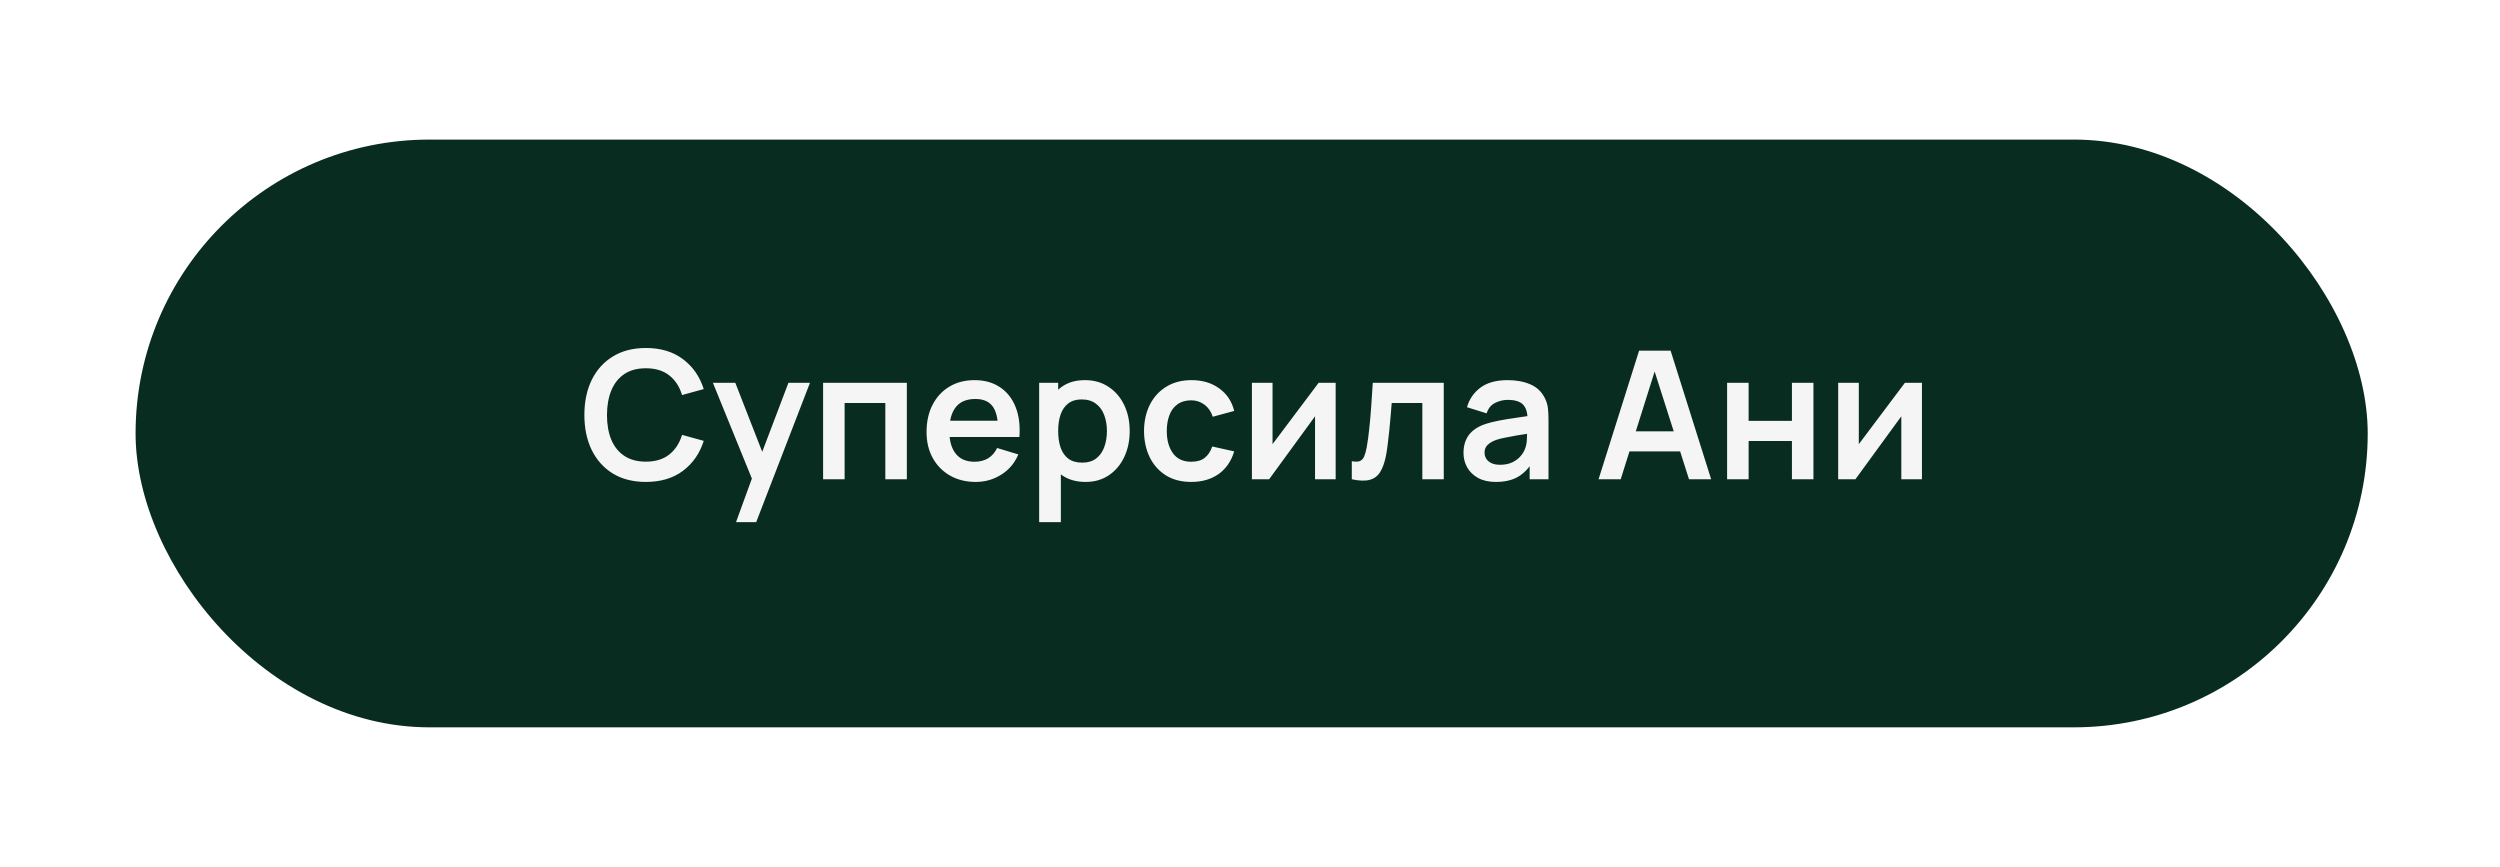
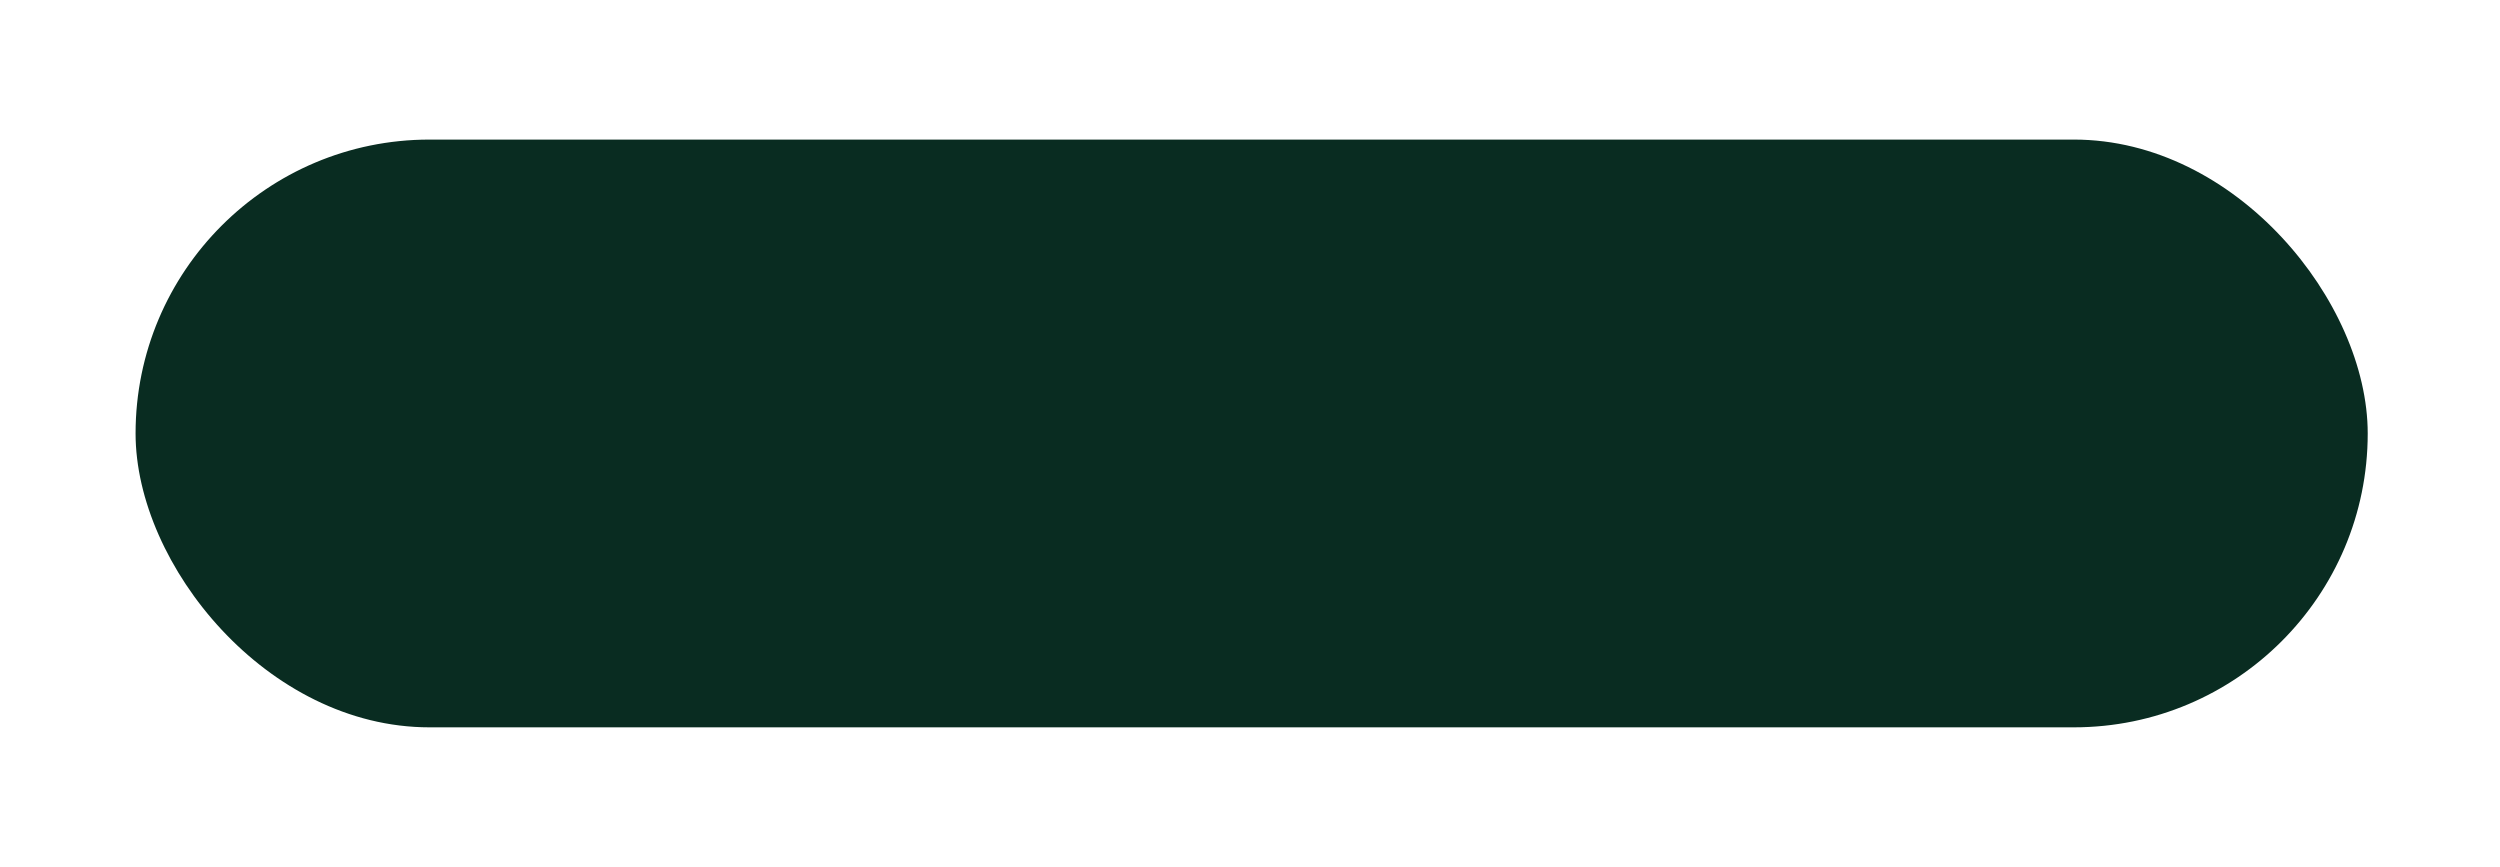
<svg xmlns="http://www.w3.org/2000/svg" width="196" height="68" viewBox="0 0 196 68" fill="none">
  <g filter="url(#filter0_d_1057_27)">
    <rect x="10.629" y="0.943" width="175" height="46.08" rx="23.04" fill="#092C21" />
-     <path d="M50.638 27.783C49.63 27.783 48.766 27.563 48.047 27.125C47.329 26.681 46.776 26.065 46.389 25.277C46.006 24.488 45.815 23.573 45.815 22.533C45.815 21.492 46.006 20.577 46.389 19.789C46.776 19 47.329 18.386 48.047 17.948C48.766 17.504 49.63 17.283 50.638 17.283C51.8 17.283 52.768 17.574 53.542 18.158C54.317 18.736 54.861 19.518 55.173 20.503L53.472 20.972C53.276 20.314 52.943 19.8 52.471 19.432C52 19.058 51.389 18.872 50.638 18.872C49.961 18.872 49.396 19.023 48.944 19.327C48.495 19.63 48.157 20.057 47.928 20.608C47.705 21.154 47.59 21.795 47.586 22.533C47.586 23.27 47.697 23.914 47.922 24.465C48.15 25.011 48.491 25.435 48.944 25.739C49.396 26.042 49.961 26.194 50.638 26.194C51.389 26.194 52 26.007 52.471 25.634C52.943 25.26 53.276 24.747 53.472 24.094L55.173 24.563C54.861 25.547 54.317 26.331 53.542 26.915C52.768 27.493 51.8 27.783 50.638 27.783ZM57.705 30.933L59.16 26.936L59.188 28.112L55.892 20.013H57.648L59.986 26.005H59.538L61.813 20.013H63.501L59.286 30.933H57.705ZM64.531 27.573V20.013H71.097V27.573H69.409V21.595H66.218V27.573H64.531ZM76.499 27.783C75.734 27.783 75.062 27.617 74.483 27.286C73.904 26.954 73.452 26.495 73.125 25.907C72.803 25.319 72.642 24.642 72.642 23.877C72.642 23.051 72.801 22.334 73.118 21.728C73.435 21.116 73.876 20.643 74.441 20.307C75.006 19.971 75.659 19.803 76.401 19.803C77.185 19.803 77.85 19.987 78.396 20.356C78.947 20.72 79.355 21.235 79.621 21.903C79.887 22.57 79.987 23.356 79.922 24.262H78.249V23.646C78.244 22.824 78.1 22.225 77.815 21.847C77.53 21.469 77.082 21.28 76.471 21.28C75.78 21.28 75.267 21.494 74.931 21.924C74.595 22.348 74.427 22.971 74.427 23.793C74.427 24.558 74.595 25.151 74.931 25.571C75.267 25.991 75.757 26.201 76.401 26.201C76.816 26.201 77.173 26.11 77.472 25.928C77.775 25.741 78.009 25.473 78.172 25.123L79.838 25.627C79.549 26.308 79.101 26.838 78.494 27.216C77.892 27.594 77.227 27.783 76.499 27.783ZM73.895 24.262V22.988H79.096V24.262H73.895ZM85.117 27.783C84.38 27.783 83.761 27.608 83.262 27.258C82.763 26.908 82.387 26.432 82.135 25.83C81.883 25.223 81.757 24.544 81.757 23.793C81.757 23.032 81.883 22.351 82.135 21.749C82.387 21.147 82.756 20.673 83.241 20.328C83.731 19.978 84.335 19.803 85.054 19.803C85.768 19.803 86.386 19.978 86.909 20.328C87.436 20.673 87.845 21.147 88.134 21.749C88.423 22.346 88.568 23.027 88.568 23.793C88.568 24.549 88.426 25.228 88.141 25.83C87.856 26.432 87.455 26.908 86.937 27.258C86.419 27.608 85.812 27.783 85.117 27.783ZM81.47 30.933V20.013H82.961V25.319H83.171V30.933H81.47ZM84.858 26.271C85.297 26.271 85.658 26.161 85.943 25.942C86.228 25.722 86.438 25.426 86.573 25.053C86.713 24.675 86.783 24.255 86.783 23.793C86.783 23.335 86.713 22.92 86.573 22.547C86.433 22.169 86.216 21.87 85.922 21.651C85.628 21.427 85.255 21.315 84.802 21.315C84.373 21.315 84.023 21.42 83.752 21.63C83.481 21.835 83.281 22.124 83.15 22.498C83.024 22.866 82.961 23.298 82.961 23.793C82.961 24.283 83.024 24.714 83.15 25.088C83.281 25.461 83.484 25.753 83.759 25.963C84.039 26.168 84.405 26.271 84.858 26.271ZM93.394 27.783C92.615 27.783 91.95 27.61 91.399 27.265C90.848 26.915 90.426 26.439 90.132 25.837C89.843 25.235 89.695 24.553 89.691 23.793C89.695 23.018 89.847 22.332 90.146 21.735C90.449 21.133 90.879 20.661 91.434 20.321C91.989 19.975 92.65 19.803 93.415 19.803C94.273 19.803 94.999 20.02 95.592 20.454C96.189 20.883 96.579 21.471 96.761 22.218L95.081 22.673C94.95 22.267 94.733 21.952 94.43 21.728C94.126 21.499 93.781 21.385 93.394 21.385C92.955 21.385 92.594 21.49 92.309 21.7C92.024 21.905 91.814 22.19 91.679 22.554C91.543 22.918 91.476 23.331 91.476 23.793C91.476 24.511 91.637 25.092 91.959 25.536C92.281 25.979 92.759 26.201 93.394 26.201C93.842 26.201 94.194 26.098 94.451 25.893C94.712 25.687 94.908 25.391 95.039 25.004L96.761 25.389C96.528 26.159 96.119 26.751 95.536 27.167C94.953 27.577 94.239 27.783 93.394 27.783ZM104.716 20.013V27.573H103.099V22.638L99.501 27.573H98.15V20.013H99.767V24.822L103.379 20.013H104.716ZM105.981 27.573V26.159C106.257 26.21 106.469 26.205 106.618 26.145C106.768 26.079 106.88 25.958 106.954 25.781C107.029 25.603 107.094 25.368 107.15 25.074C107.225 24.658 107.29 24.18 107.346 23.639C107.407 23.097 107.458 22.519 107.5 21.903C107.547 21.287 107.589 20.657 107.626 20.013H113.191V27.573H111.511V21.595H109.11C109.087 21.898 109.059 22.239 109.026 22.617C108.994 22.99 108.959 23.368 108.921 23.751C108.884 24.133 108.842 24.497 108.795 24.843C108.753 25.183 108.709 25.475 108.662 25.718C108.555 26.264 108.401 26.695 108.2 27.013C108.004 27.33 107.729 27.533 107.374 27.622C107.02 27.715 106.555 27.699 105.981 27.573ZM117.272 27.783C116.726 27.783 116.264 27.68 115.886 27.475C115.508 27.265 115.221 26.987 115.025 26.642C114.833 26.296 114.738 25.916 114.738 25.501C114.738 25.137 114.798 24.81 114.92 24.521C115.041 24.227 115.228 23.975 115.48 23.765C115.732 23.55 116.058 23.375 116.46 23.24C116.763 23.142 117.118 23.053 117.524 22.974C117.934 22.894 118.378 22.822 118.854 22.757C119.334 22.687 119.836 22.612 120.359 22.533L119.757 22.876C119.761 22.353 119.645 21.968 119.407 21.721C119.169 21.473 118.767 21.35 118.203 21.35C117.862 21.35 117.533 21.429 117.216 21.588C116.898 21.746 116.677 22.019 116.551 22.407L115.011 21.924C115.197 21.284 115.552 20.771 116.075 20.384C116.602 19.996 117.311 19.803 118.203 19.803C118.875 19.803 119.465 19.912 119.974 20.132C120.487 20.351 120.867 20.71 121.115 21.21C121.25 21.476 121.332 21.749 121.36 22.029C121.388 22.304 121.402 22.605 121.402 22.932V27.573H119.925V25.935L120.17 26.201C119.829 26.747 119.43 27.148 118.973 27.405C118.52 27.657 117.953 27.783 117.272 27.783ZM117.608 26.439C117.99 26.439 118.317 26.371 118.588 26.236C118.858 26.1 119.073 25.935 119.232 25.739C119.395 25.543 119.505 25.358 119.561 25.186C119.649 24.971 119.698 24.726 119.708 24.451C119.722 24.171 119.729 23.944 119.729 23.772L120.247 23.926C119.738 24.005 119.302 24.075 118.938 24.136C118.574 24.196 118.261 24.255 118 24.311C117.738 24.362 117.507 24.42 117.307 24.486C117.111 24.556 116.945 24.637 116.81 24.731C116.674 24.824 116.569 24.931 116.495 25.053C116.425 25.174 116.39 25.316 116.39 25.48C116.39 25.666 116.436 25.832 116.53 25.977C116.623 26.117 116.758 26.229 116.936 26.313C117.118 26.397 117.342 26.439 117.608 26.439ZM125.327 27.573L128.505 17.493H130.976L134.154 27.573H132.418L129.534 18.529H129.912L127.063 27.573H125.327ZM127.098 25.389V23.814H132.39V25.389H127.098ZM135.405 27.573V20.013H137.092V22.995H140.487V20.013H142.174V27.573H140.487V24.577H137.092V27.573H135.405ZM150.68 20.013V27.573H149.063V22.638L145.465 27.573H144.114V20.013H145.731V24.822L149.343 20.013H150.68Z" fill="#F5F5F5" />
  </g>
  <defs>
    <filter id="filter0_d_1057_27" x="0.629" y="0.943" width="195" height="66.08" filterUnits="userSpaceOnUse" color-interpolation-filters="sRGB">
      <feFlood flood-opacity="0" result="BackgroundImageFix" />
      <feColorMatrix in="SourceAlpha" type="matrix" values="0 0 0 0 0 0 0 0 0 0 0 0 0 0 0 0 0 0 127 0" result="hardAlpha" />
      <feOffset dy="10" />
      <feGaussianBlur stdDeviation="5" />
      <feComposite in2="hardAlpha" operator="out" />
      <feColorMatrix type="matrix" values="0 0 0 0 0 0 0 0 0 0 0 0 0 0 0 0 0 0 0.25 0" />
      <feBlend mode="normal" in2="BackgroundImageFix" result="effect1_dropShadow_1057_27" />
      <feBlend mode="normal" in="SourceGraphic" in2="effect1_dropShadow_1057_27" result="shape" />
    </filter>
  </defs>
</svg>